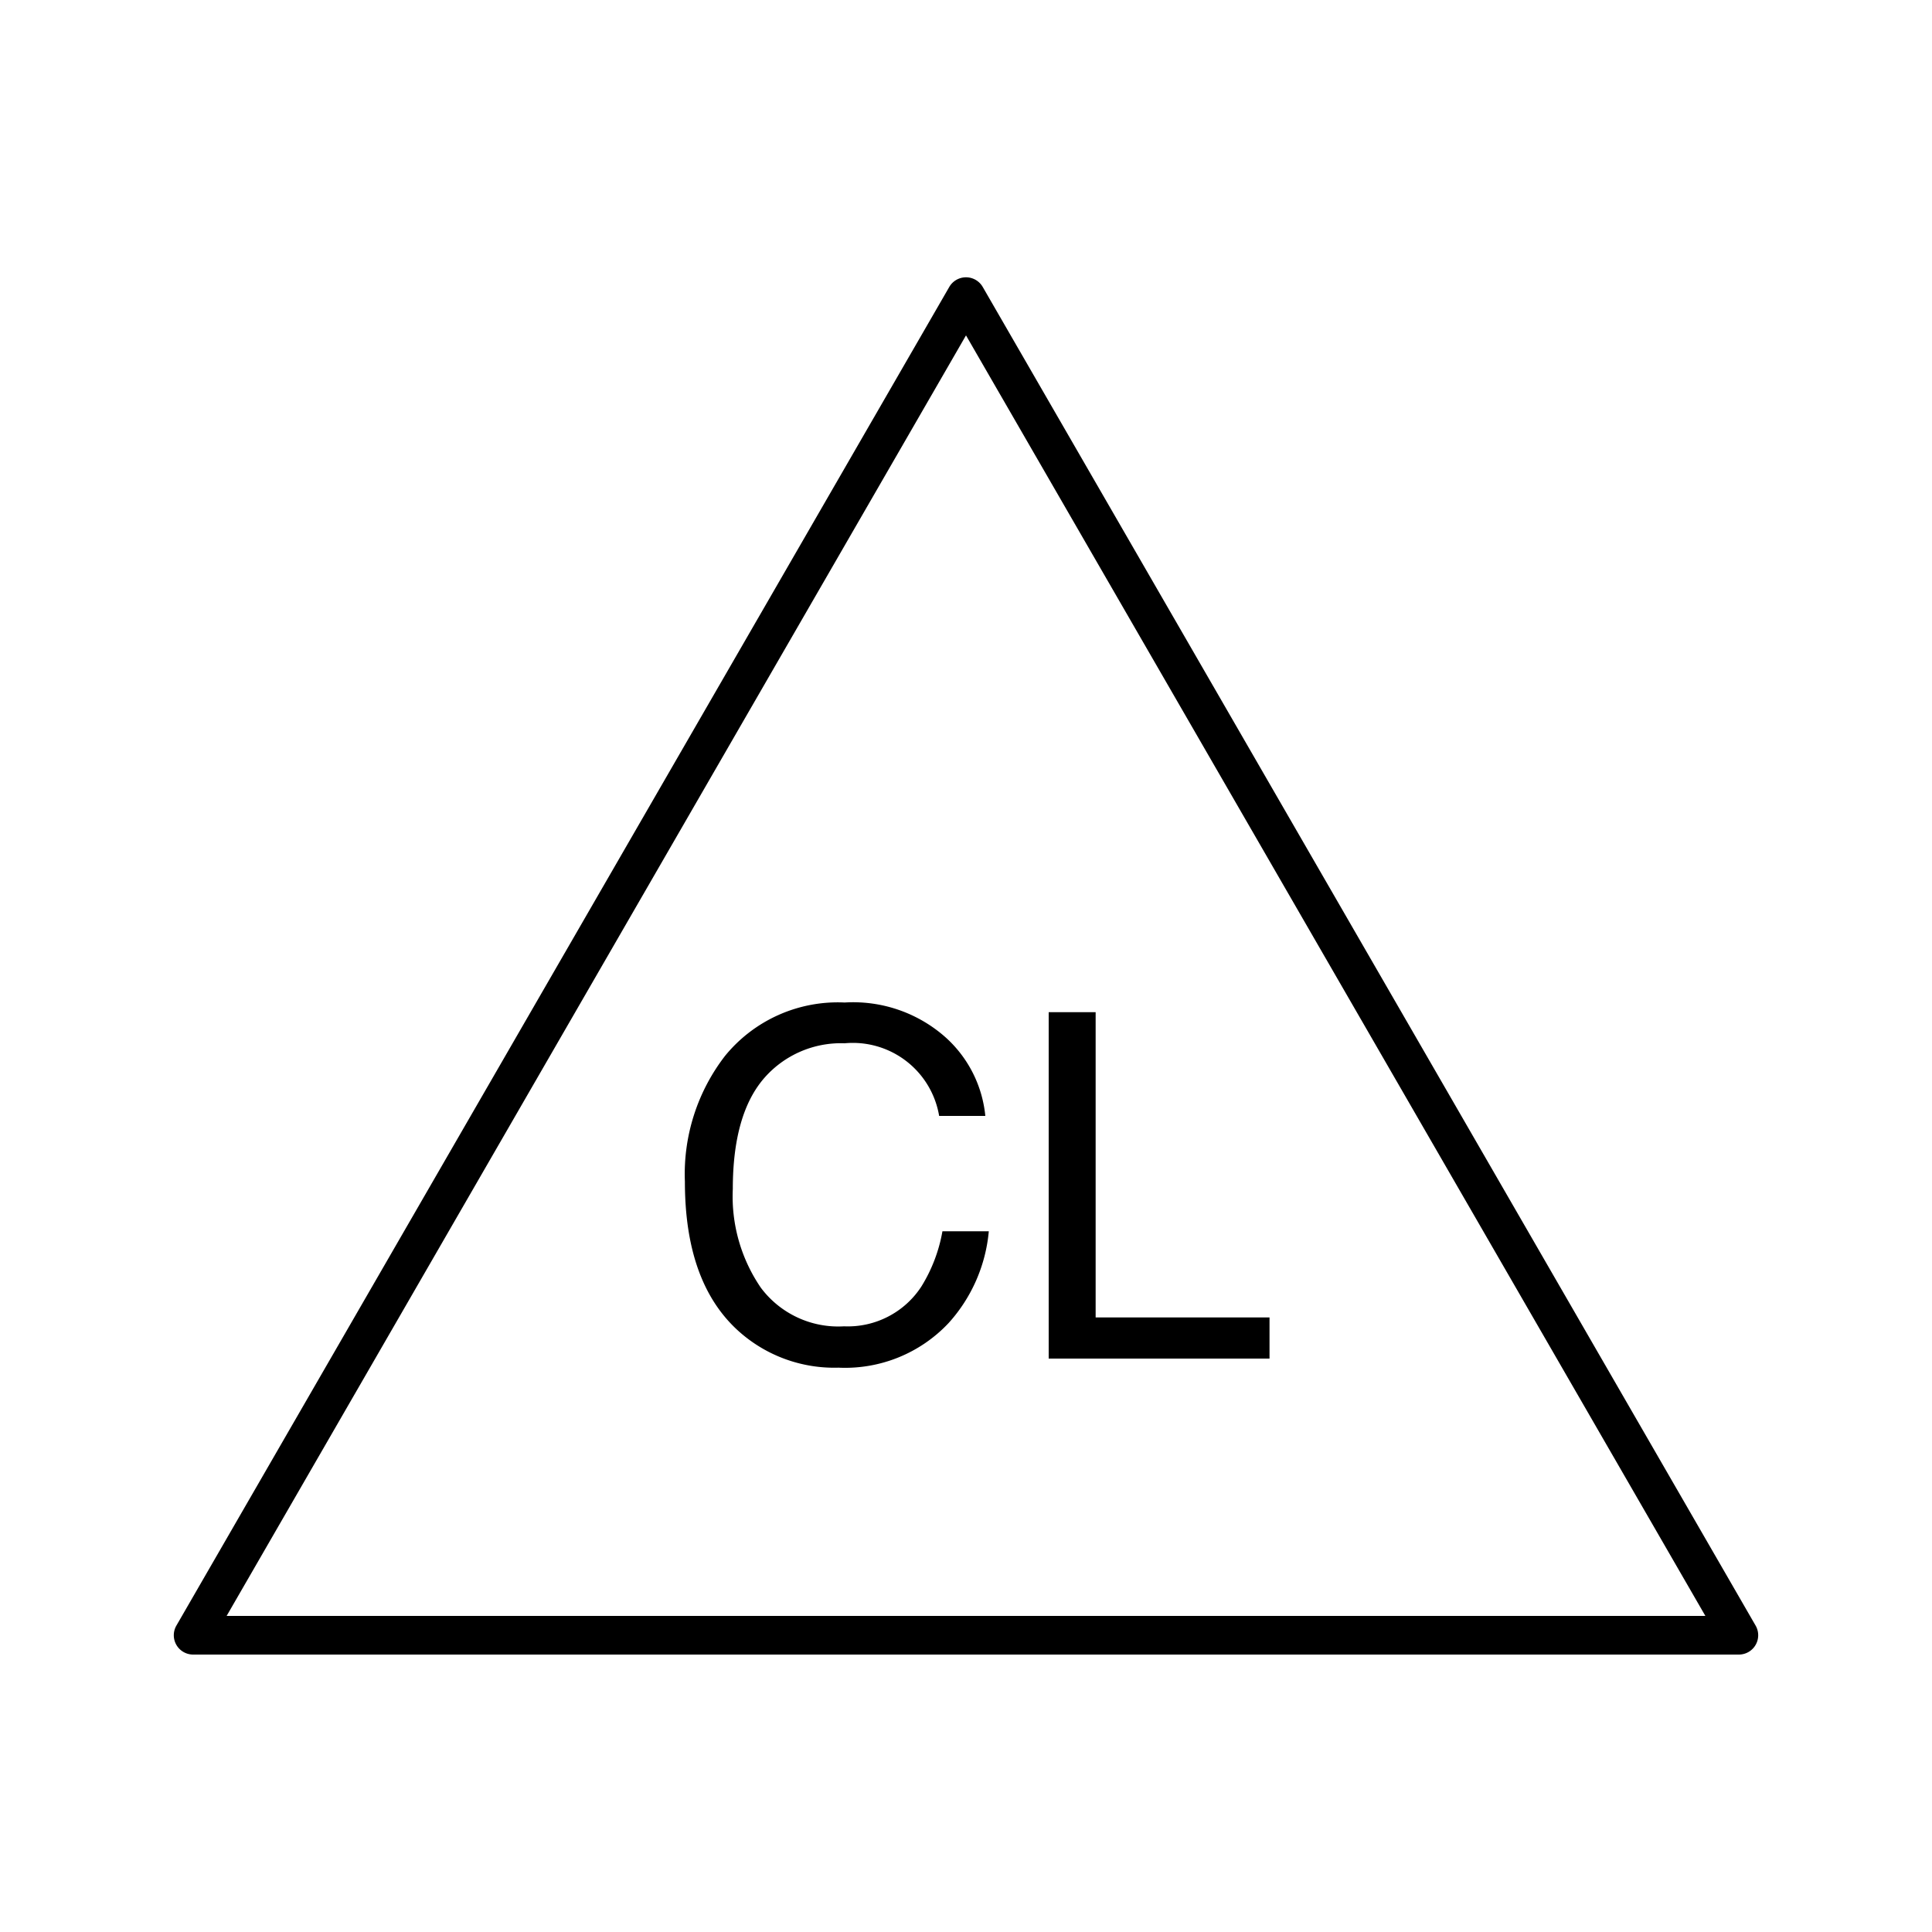
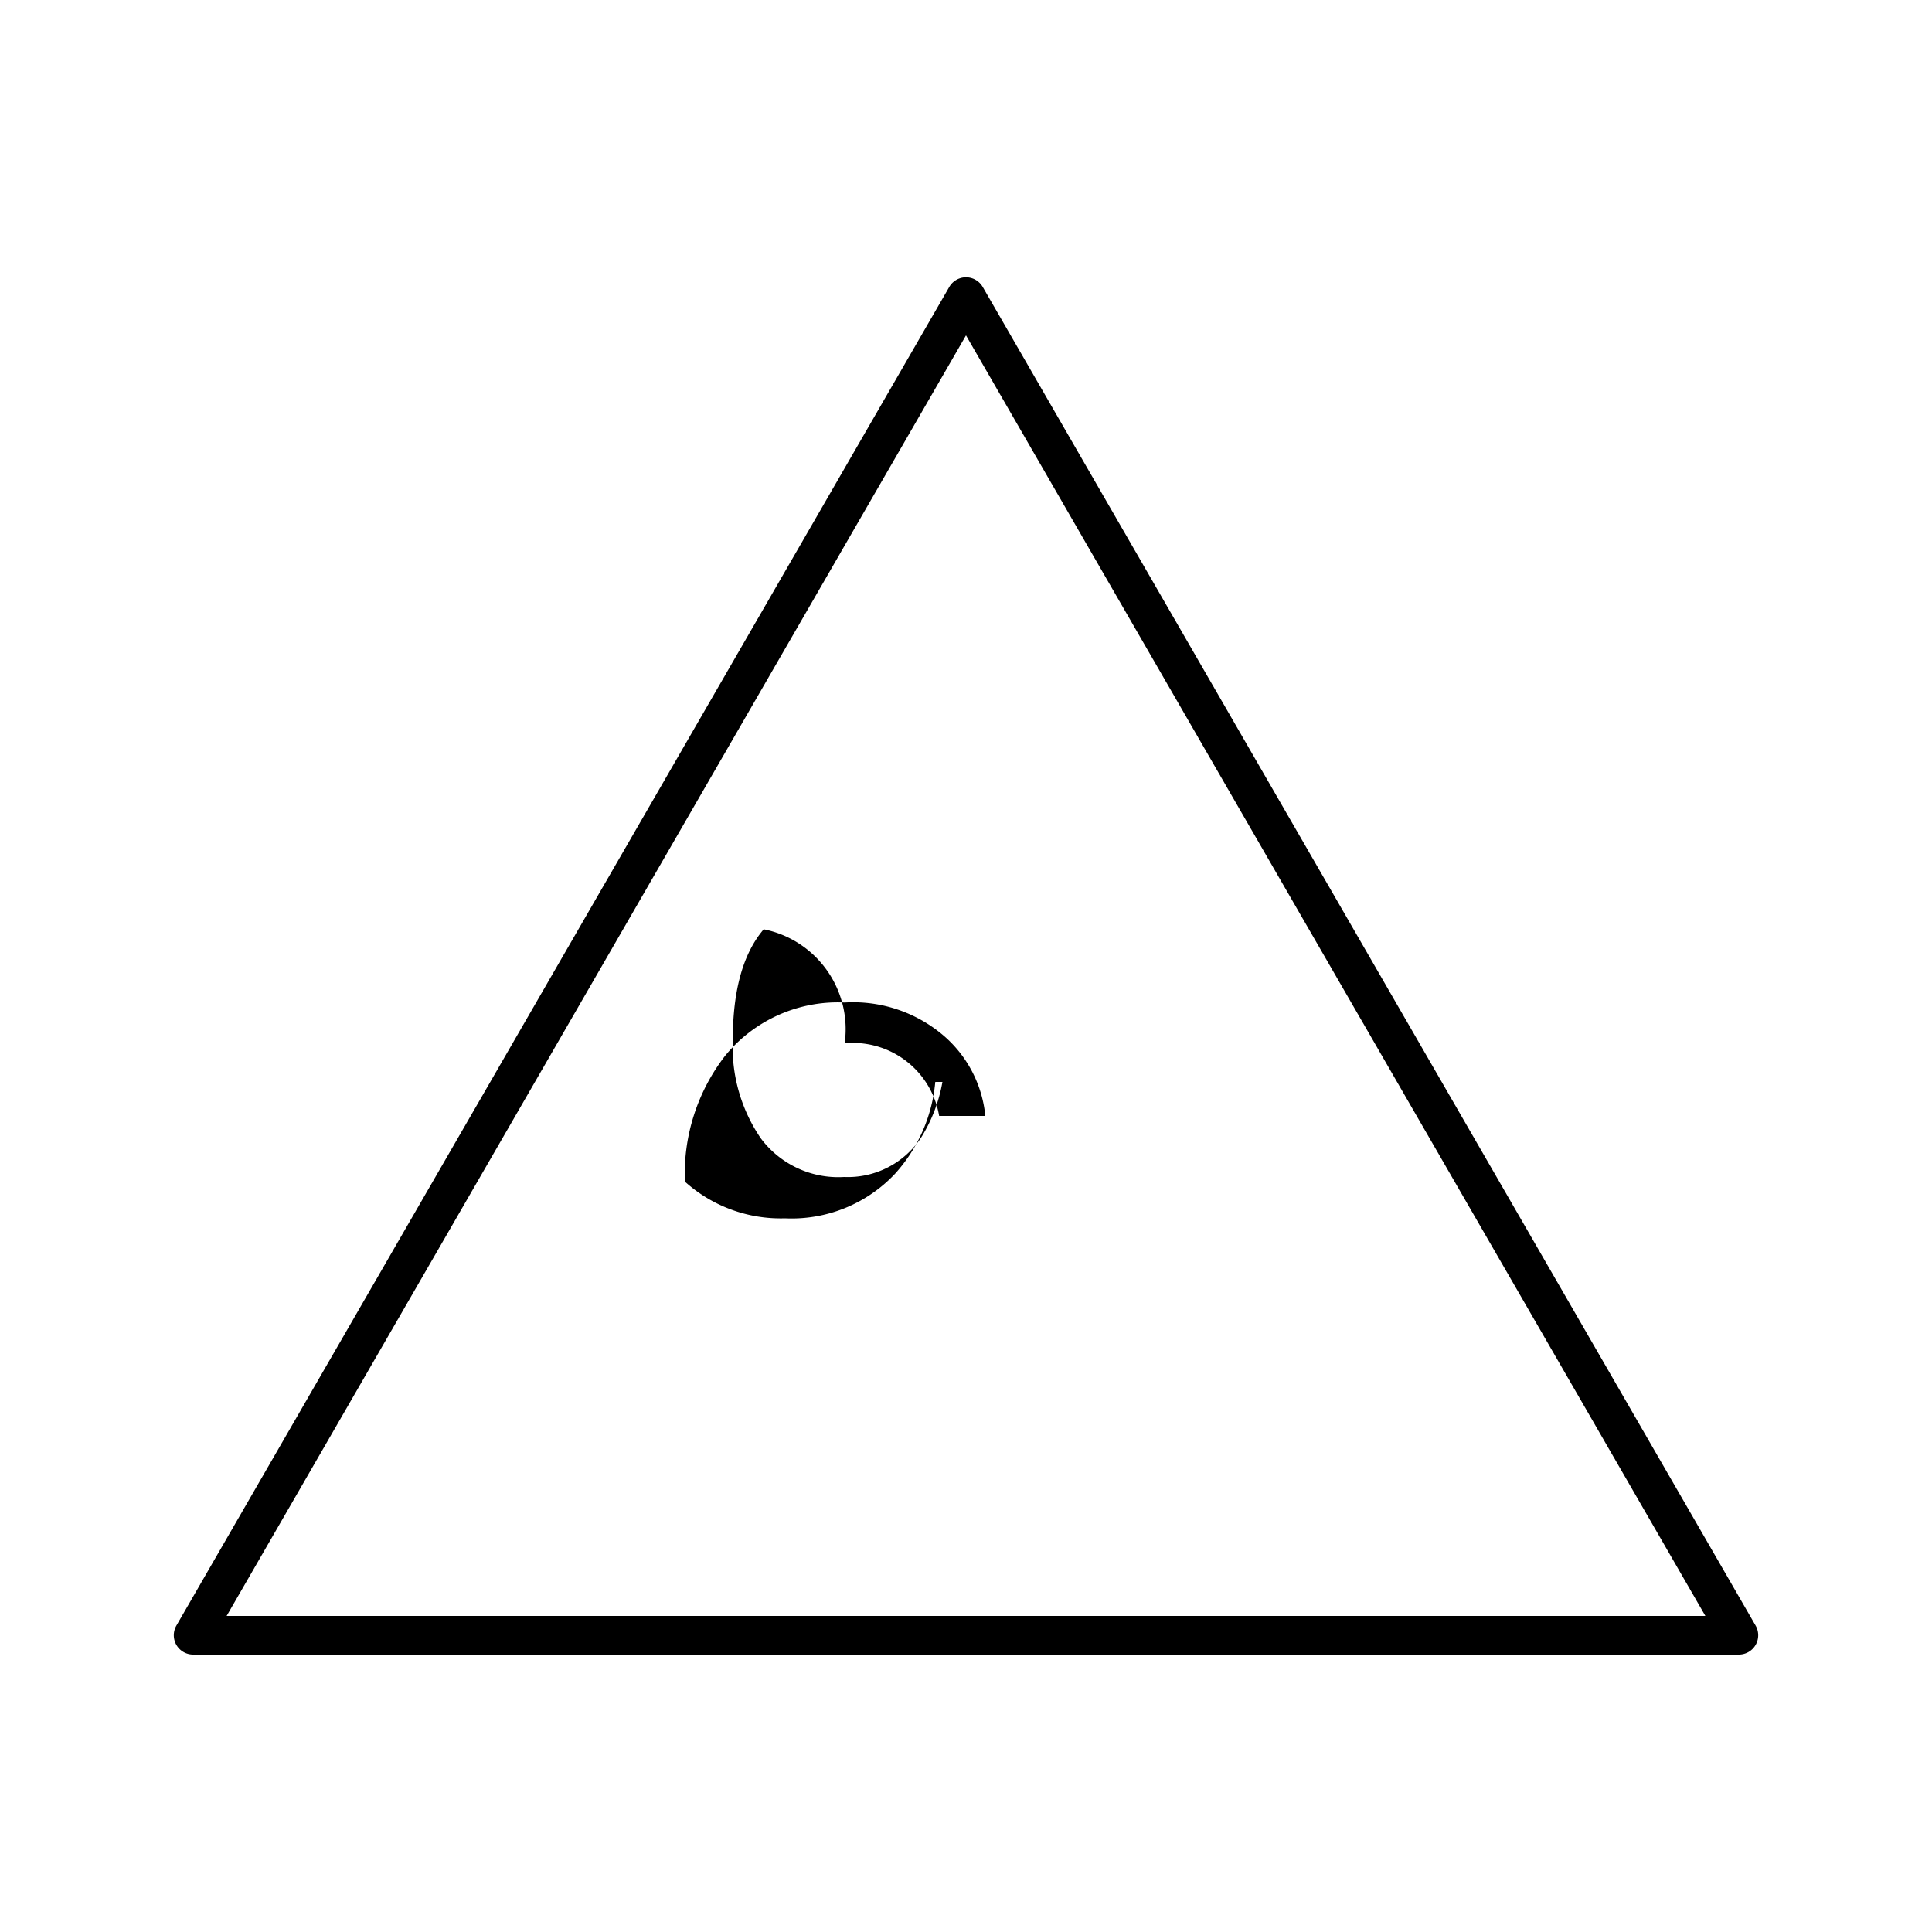
<svg xmlns="http://www.w3.org/2000/svg" id="Ebene_1" data-name="Ebene 1" viewBox="0 0 100 100">
-   <path d="M43.72,54a4.53,4.53,0,0,1,4.89,3.76H51a6.29,6.29,0,0,0-2.06-4.07,7.2,7.2,0,0,0-5.22-1.8,7.53,7.53,0,0,0-6.19,2.76,10,10,0,0,0-2.08,6.51c0,3.49.92,6.06,2.77,7.73a7.41,7.41,0,0,0,5.18,1.9,7.35,7.35,0,0,0,5.7-2.31,8.18,8.18,0,0,0,2.08-4.75H48.78a8.06,8.06,0,0,1-1.09,2.86,4.54,4.54,0,0,1-4,2.06,5,5,0,0,1-4.31-2,8.36,8.36,0,0,1-1.45-5.11c0-2.57.54-4.47,1.6-5.71A5.27,5.27,0,0,1,43.72,54Z" />
-   <polygon points="65.71 68.19 56.71 68.19 56.71 52.39 54.28 52.39 54.28 70.32 65.71 70.32 65.71 68.19" />
+   <path d="M43.72,54a4.53,4.53,0,0,1,4.89,3.76H51a6.29,6.29,0,0,0-2.06-4.07,7.2,7.2,0,0,0-5.22-1.8,7.53,7.53,0,0,0-6.19,2.76,10,10,0,0,0-2.08,6.51a7.41,7.41,0,0,0,5.18,1.9,7.35,7.35,0,0,0,5.7-2.31,8.18,8.18,0,0,0,2.08-4.75H48.78a8.06,8.06,0,0,1-1.09,2.86,4.54,4.54,0,0,1-4,2.06,5,5,0,0,1-4.31-2,8.36,8.36,0,0,1-1.45-5.11c0-2.57.54-4.47,1.6-5.71A5.27,5.27,0,0,1,43.72,54Z" />
  <path d="M90.87,84.14l-40-69.28a1,1,0,0,0-1.74,0l-40,69.28a1,1,0,0,0,0,1,1,1,0,0,0,.87.5H90a1,1,0,0,0,.87-.5A1,1,0,0,0,90.87,84.14Zm-79.14-.5L50,17.36,88.27,83.64Z" />
</svg>